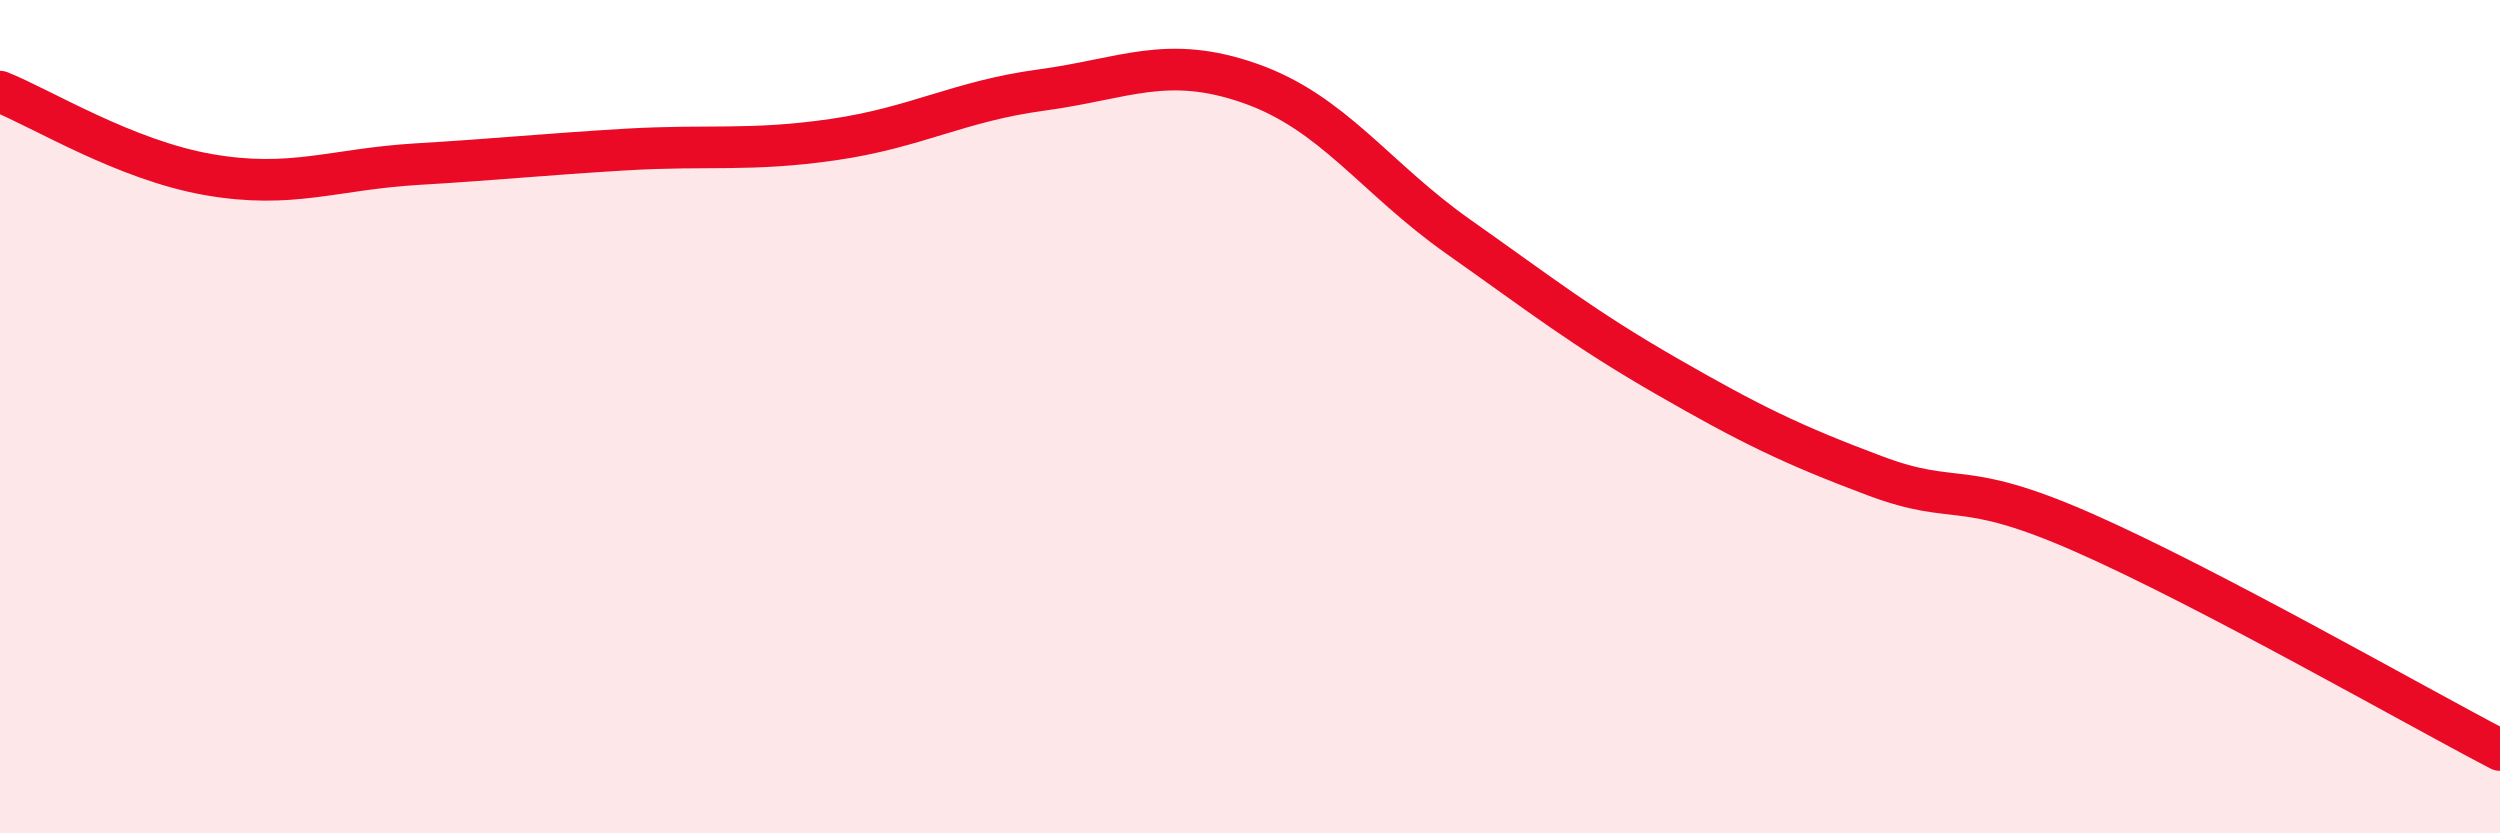
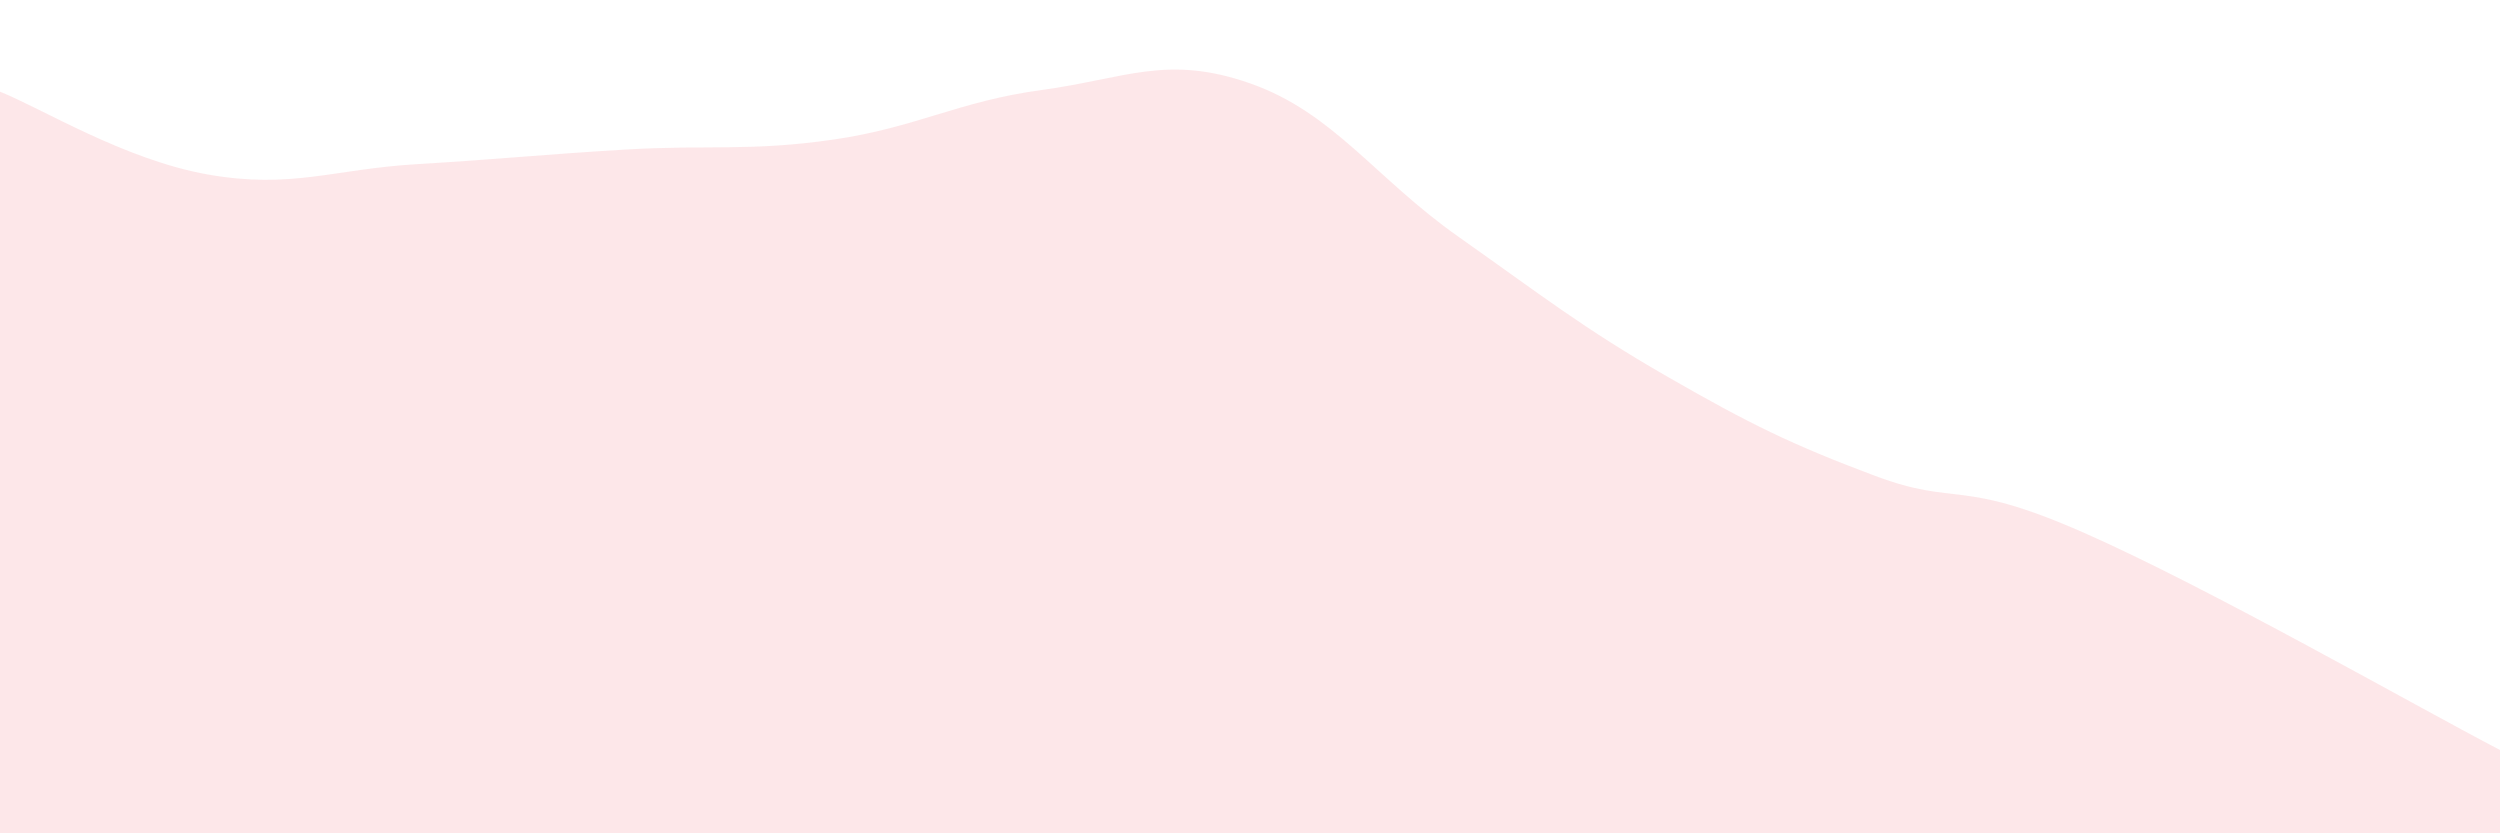
<svg xmlns="http://www.w3.org/2000/svg" width="60" height="20" viewBox="0 0 60 20">
  <path d="M 0,2.2 C 1,2.6 3,3.84 5,4.19 C 7,4.54 8,4.06 10,3.94 C 12,3.82 13,3.71 15,3.59 C 17,3.47 18,3.64 20,3.35 C 22,3.06 23,2.43 25,2.16 C 27,1.89 28,1.3 30,2 C 32,2.7 33,4.27 35,5.68 C 37,7.09 38,7.88 40,9.03 C 42,10.18 43,10.67 45,11.42 C 47,12.17 47,11.46 50,12.78 C 53,14.1 58,16.96 60,18L60 20L0 20Z" fill="#EB0A25" opacity="0.1" stroke-linecap="round" stroke-linejoin="round" />
-   <path d="M 0,2.2 C 1,2.6 3,3.84 5,4.19 C 7,4.54 8,4.06 10,3.94 C 12,3.82 13,3.71 15,3.59 C 17,3.47 18,3.64 20,3.35 C 22,3.06 23,2.43 25,2.16 C 27,1.89 28,1.3 30,2 C 32,2.7 33,4.27 35,5.68 C 37,7.09 38,7.88 40,9.03 C 42,10.18 43,10.67 45,11.42 C 47,12.17 47,11.46 50,12.78 C 53,14.1 58,16.96 60,18" stroke="#EB0A25" stroke-width="1" fill="none" stroke-linecap="round" stroke-linejoin="round" />
</svg>